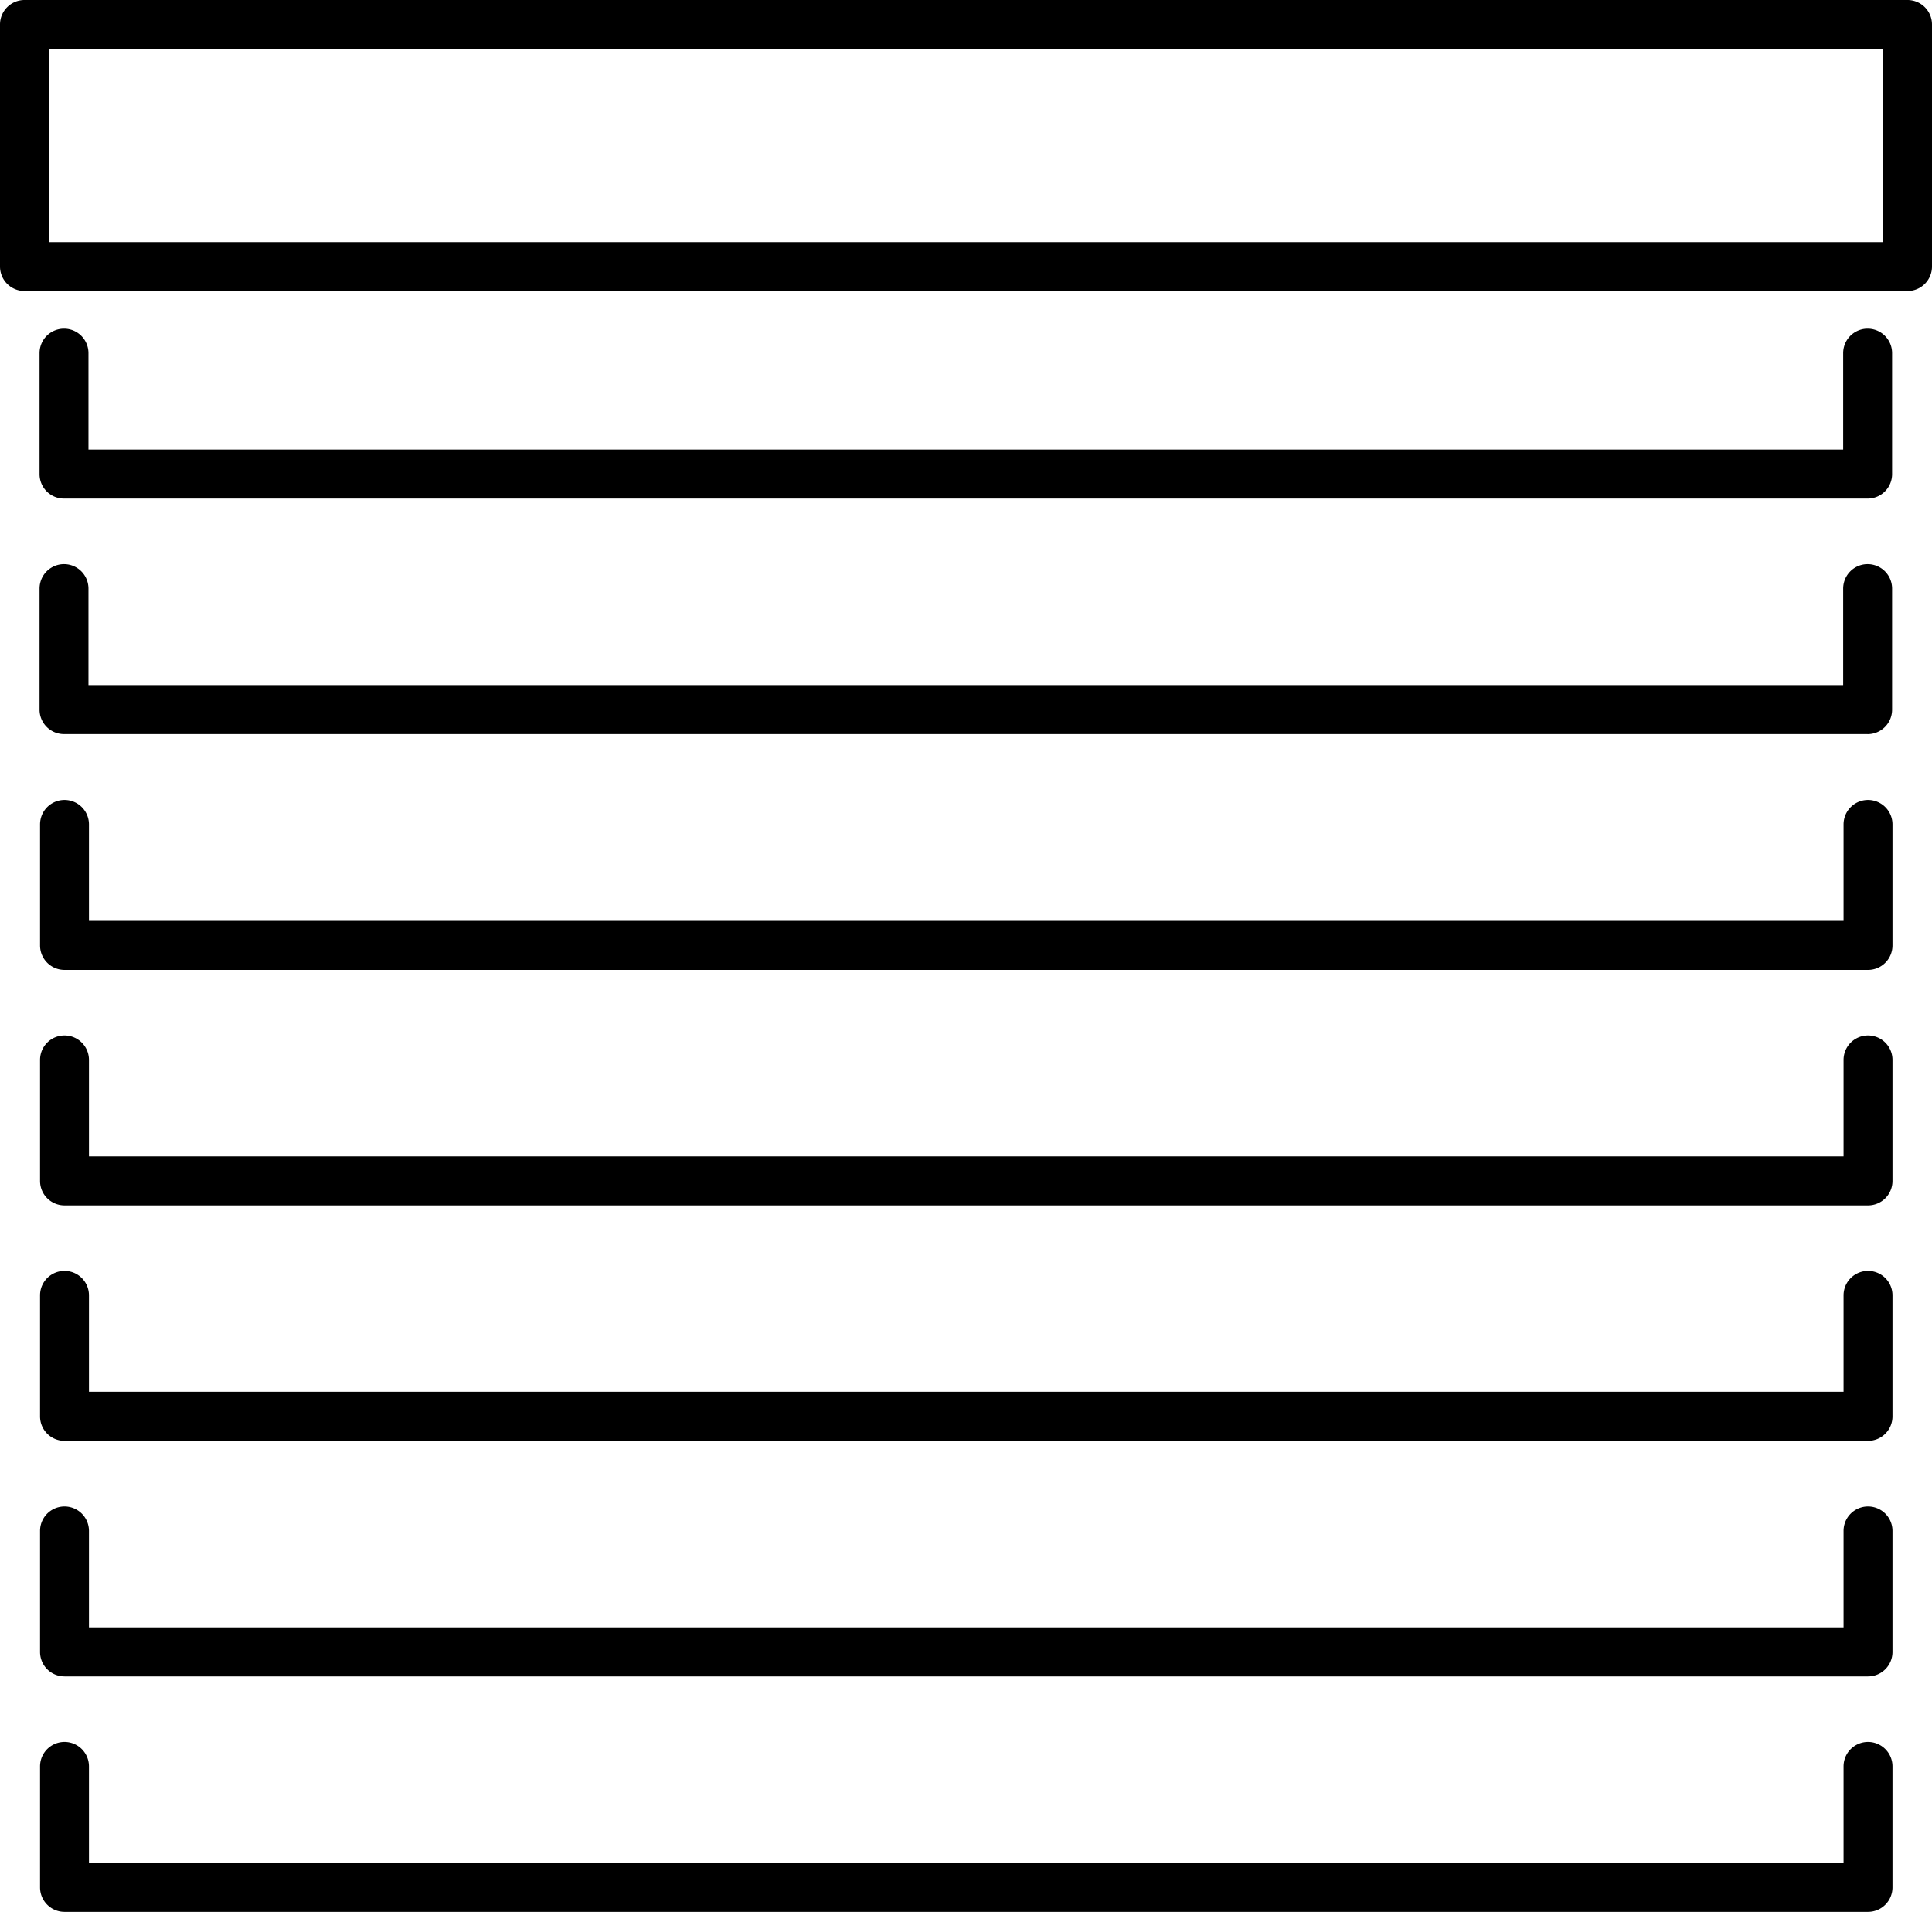
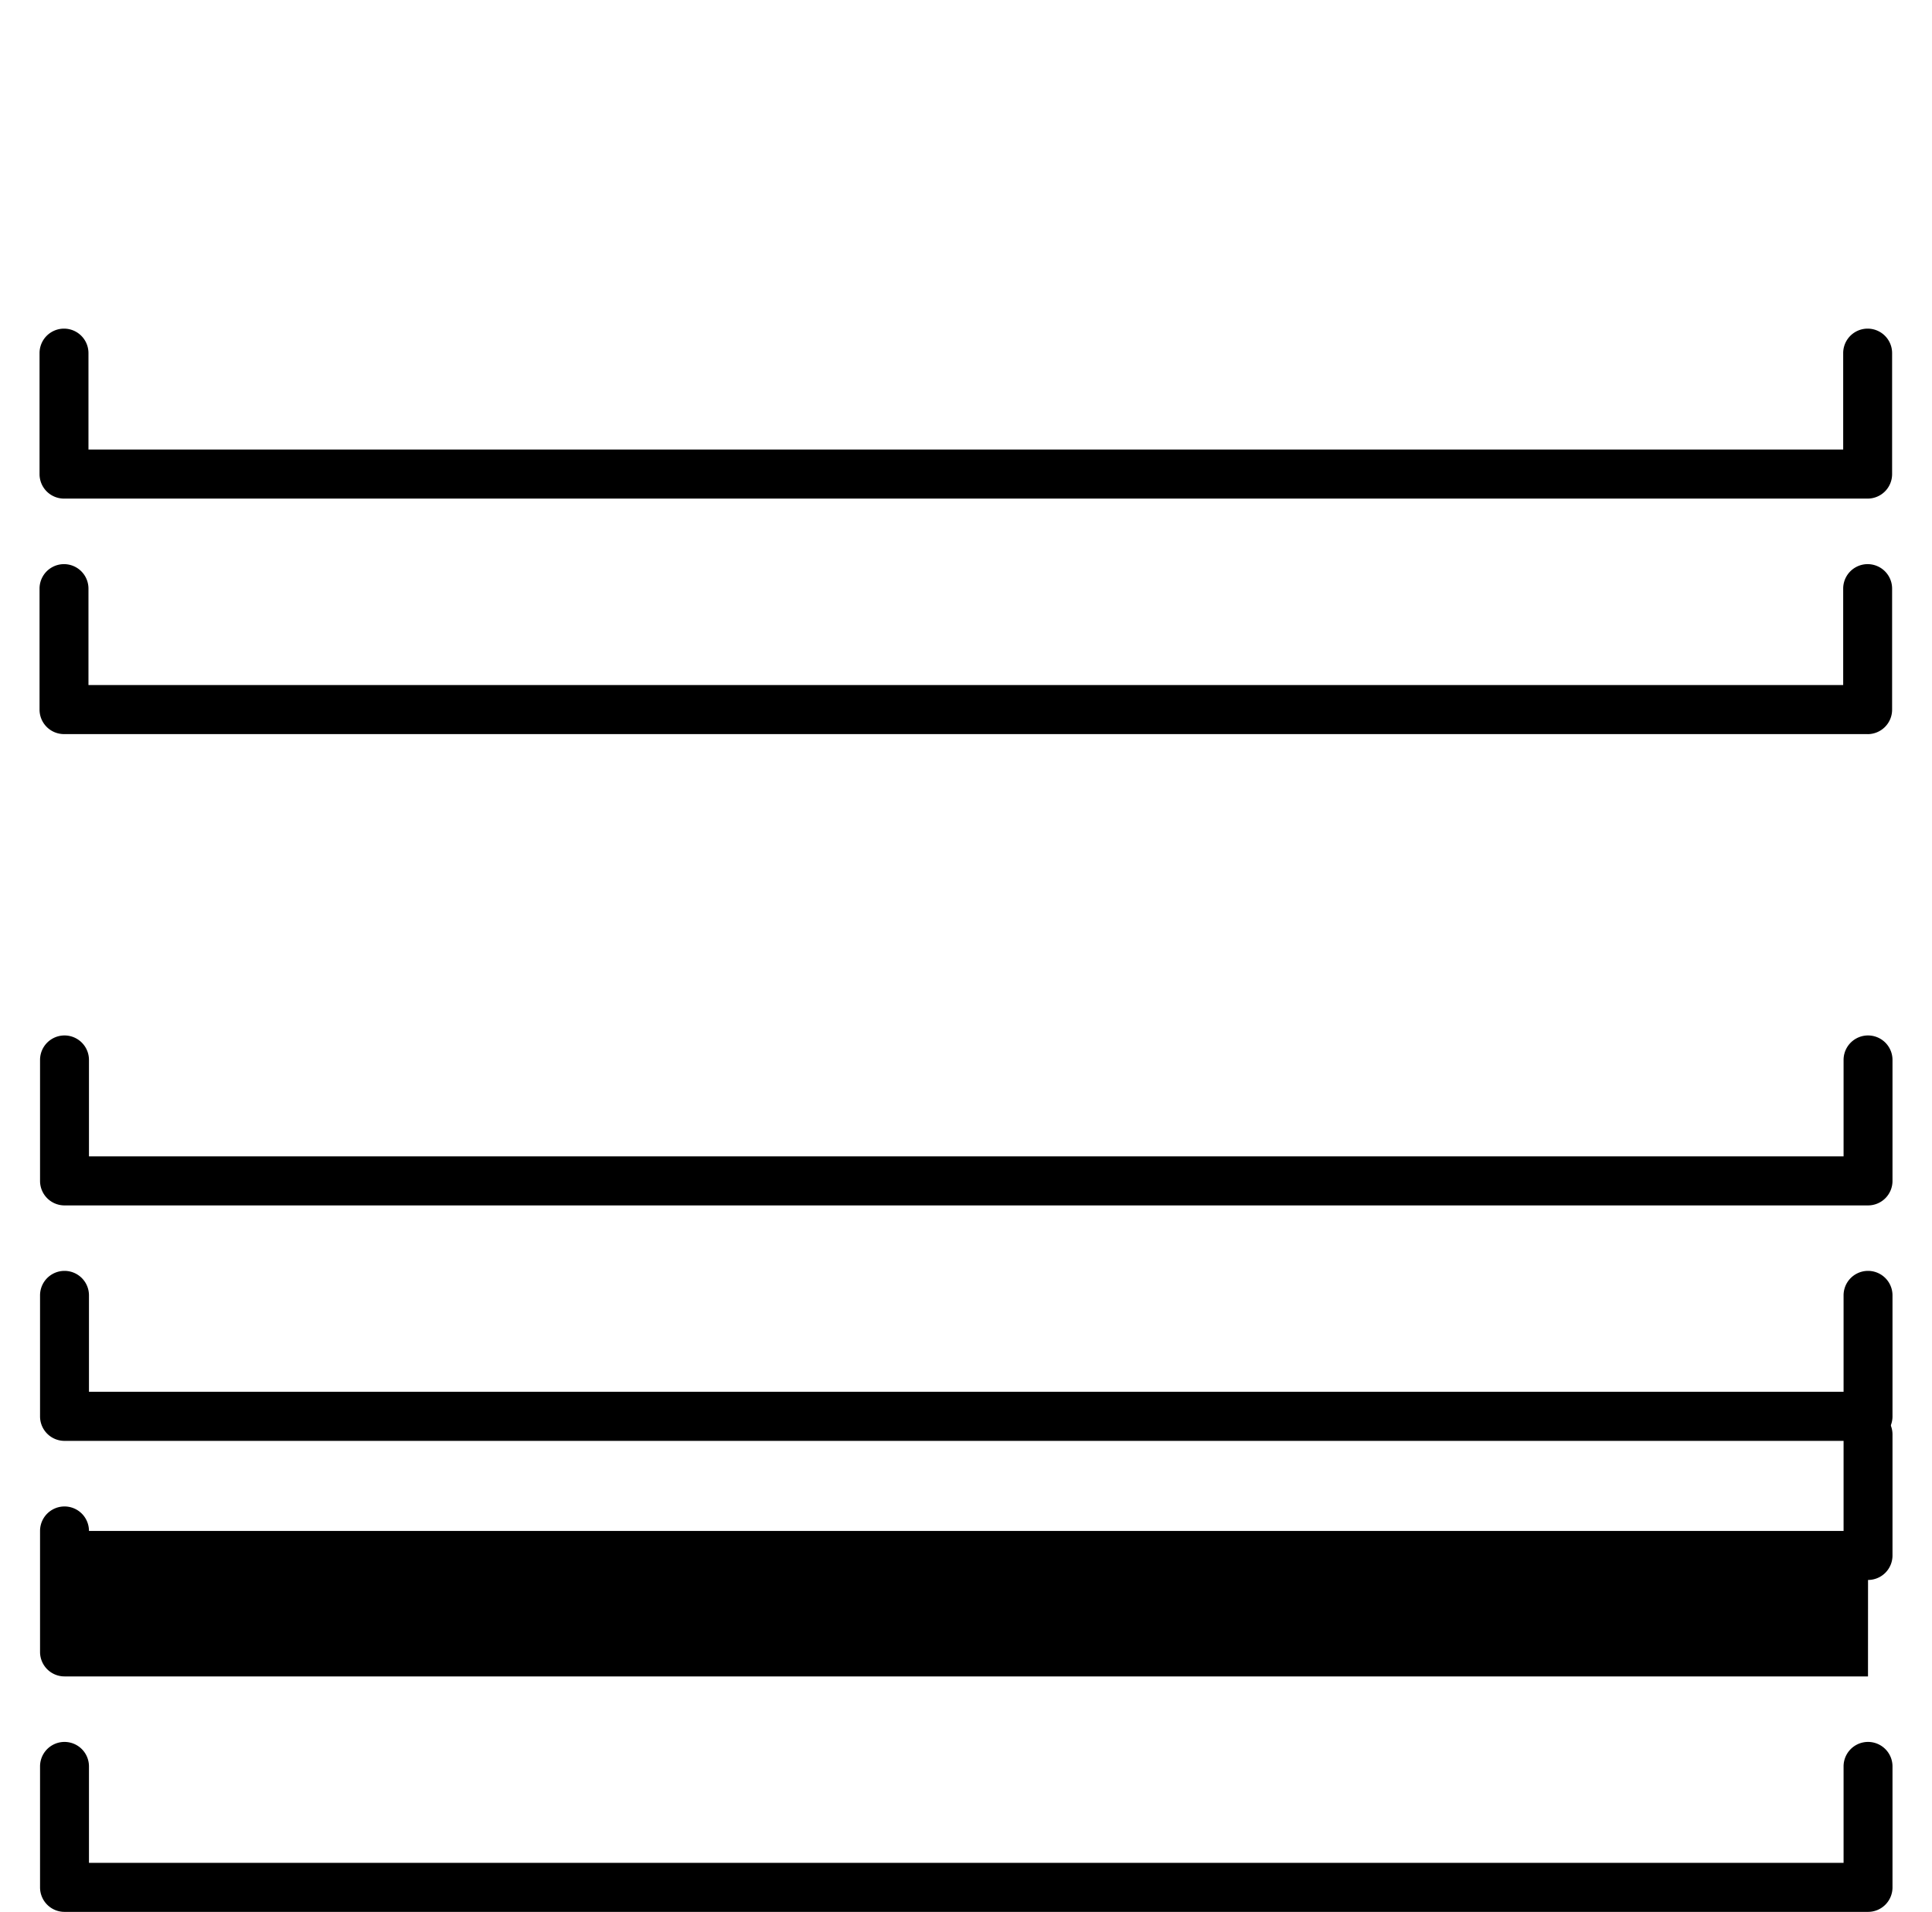
<svg xmlns="http://www.w3.org/2000/svg" width="50.078" height="49.553" viewBox="0 0 50.078 49.553">
  <g transform="translate(1607.438 -2764.228)">
-     <path d="M50.647,127.617H3.9a.634.634,0,0,1-.634-.634v-3.137a.634.634,0,1,1,1.268,0v2.5H50.014v-2.5a.634.634,0,1,1,1.268,0v3.137a.634.634,0,0,1-.634.634" transform="translate(-1609.666 2680.062)" />
+     <path d="M50.647,127.617H3.9a.634.634,0,0,1-.634-.634v-3.137a.634.634,0,1,1,1.268,0H50.014v-2.5a.634.634,0,1,1,1.268,0v3.137a.634.634,0,0,1-.634.634" transform="translate(-1609.666 2680.062)" />
    <path d="M50.647,146.877H3.9a.634.634,0,0,1-.634-.634v-3.137a.634.634,0,0,1,1.268,0v2.5H50.014v-2.5a.634.634,0,0,1,1.268,0v3.137a.634.634,0,0,1-.634.634" transform="translate(-1609.666 2666.905)" />
-     <path d="M50.647,69.834H3.9a.634.634,0,0,1-.634-.634V66.063a.634.634,0,0,1,1.268,0v2.5H50.014v-2.5a.634.634,0,0,1,1.268,0V69.2a.634.634,0,0,1-.634.634" transform="translate(-1609.666 2719.533)" />
    <path d="M50.647,89.095H3.9a.634.634,0,0,1-.634-.634V85.324a.634.634,0,0,1,1.268,0v2.5H50.014v-2.5a.634.634,0,0,1,1.268,0v3.137a.634.634,0,0,1-.634.634" transform="translate(-1609.666 2706.376)" />
    <path d="M50.621,31.285H3.87a.634.634,0,0,1-.634-.634V27.514a.634.634,0,1,1,1.268,0v2.5H49.987v-2.5a.634.634,0,1,1,1.268,0v3.137a.634.634,0,0,1-.634.634" transform="translate(-1609.649 2745.866)" />
    <path d="M50.621,50.545H3.87a.634.634,0,0,1-.634-.634V46.774a.634.634,0,0,1,1.268,0v2.5H49.987v-2.5a.634.634,0,0,1,1.268,0v3.138a.634.634,0,0,1-.634.634" transform="translate(-1609.649 2732.71)" />
    <path d="M50.647,108.355H3.9a.634.634,0,0,1-.634-.634v-3.138a.634.634,0,0,1,1.268,0v2.5H50.014v-2.5a.634.634,0,0,1,1.268,0v3.138a.634.634,0,0,1-.634.634" transform="translate(-1609.666 2693.219)" />
-     <path d="M49.444,7.543H.634A.634.634,0,0,1,0,6.909V.634A.634.634,0,0,1,.634,0h48.81a.634.634,0,0,1,.634.634V6.909a.634.634,0,0,1-.634.634M1.268,6.275H48.81V1.268H1.268Z" transform="translate(-1607.438 2764.228)" />
  </g>
</svg>